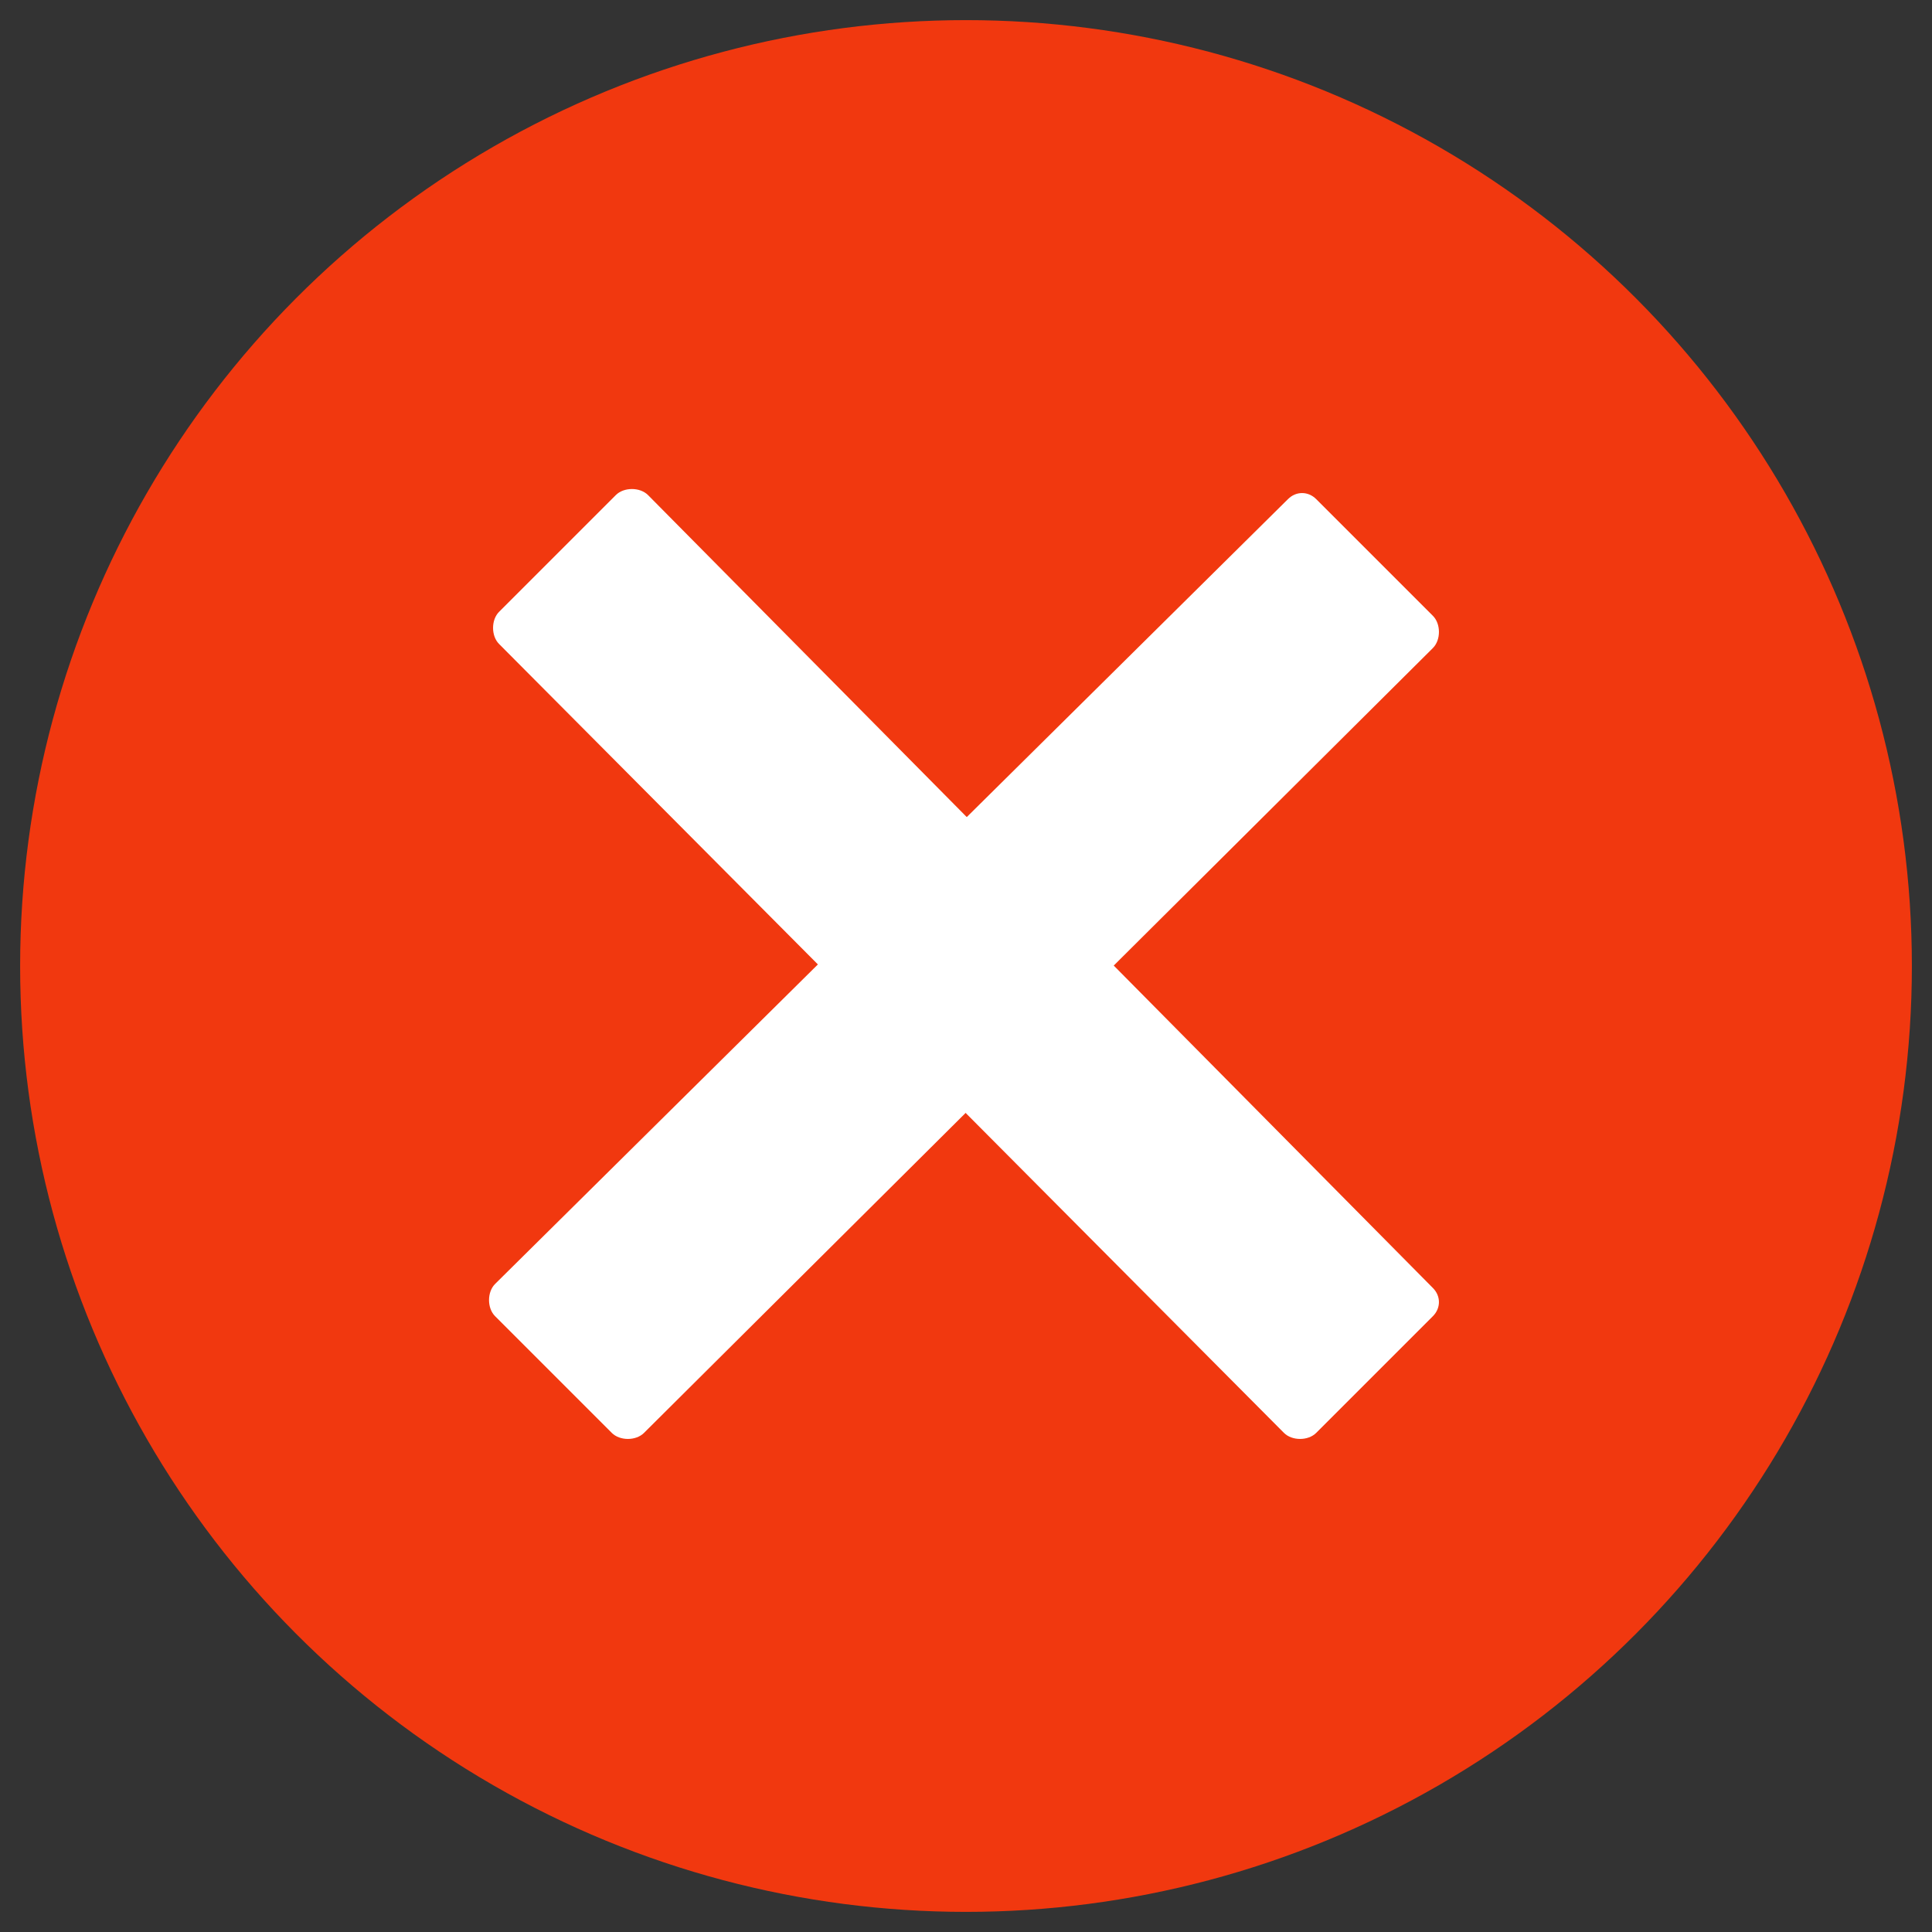
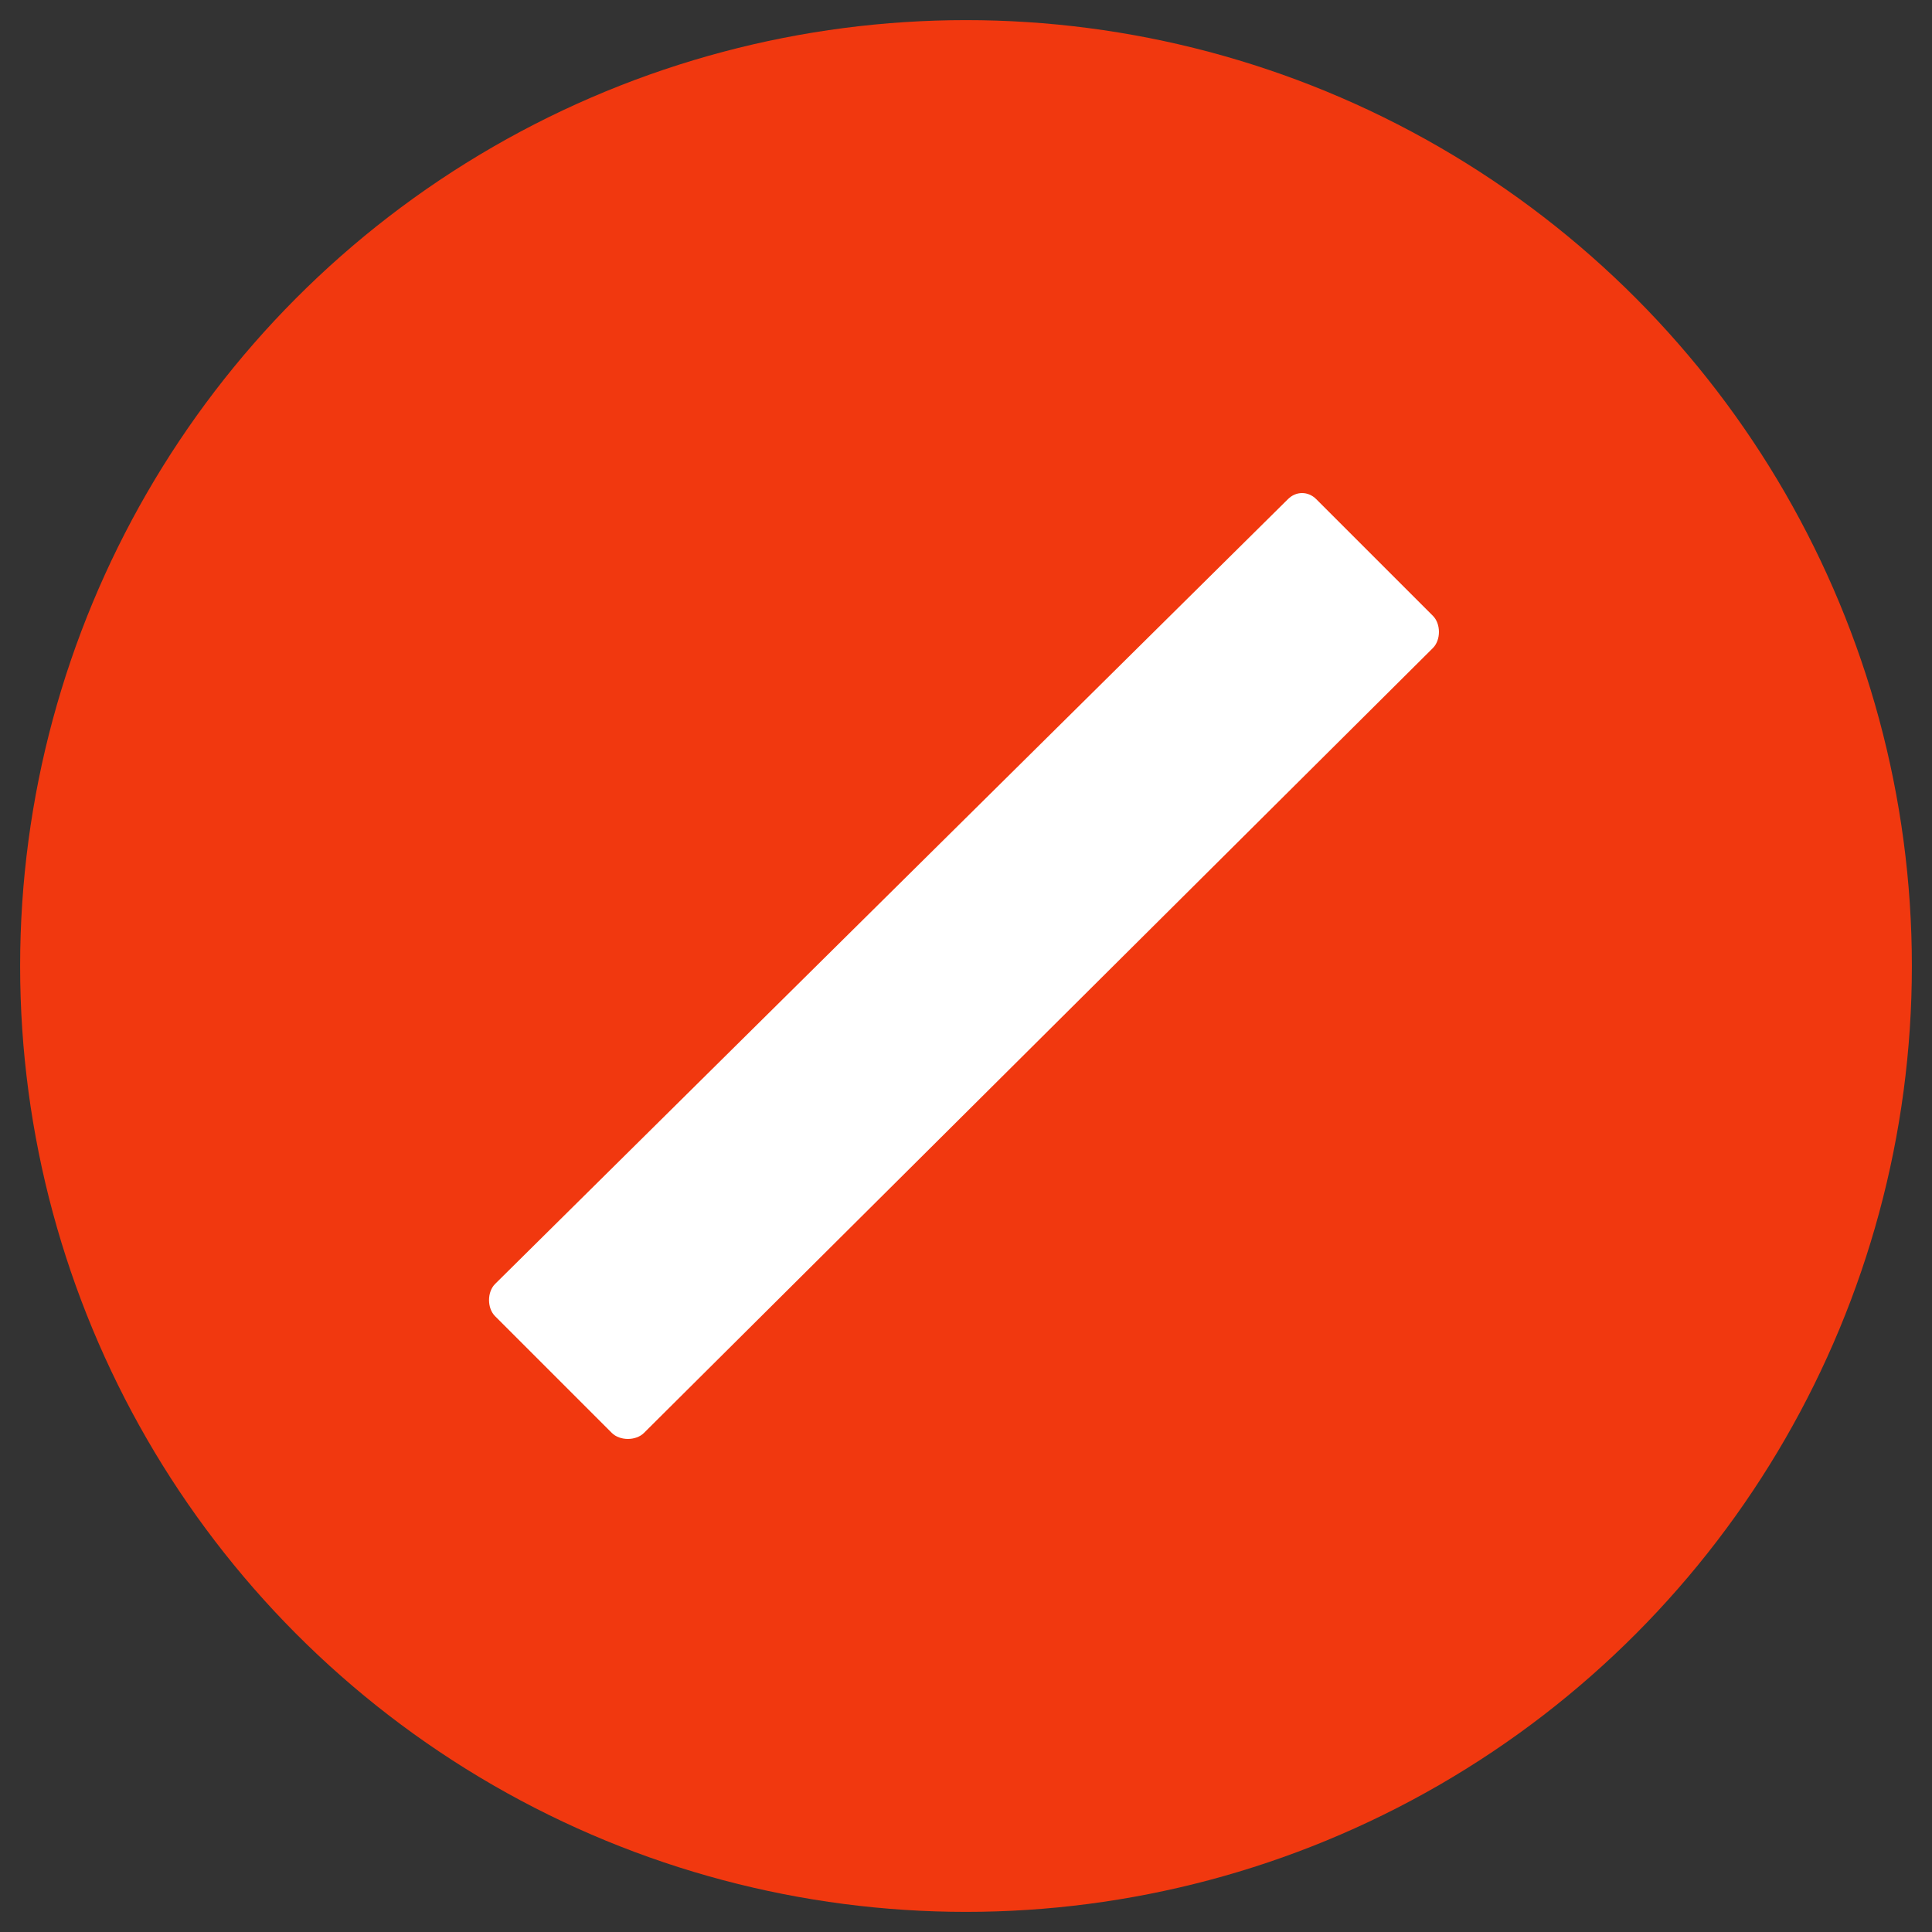
<svg xmlns="http://www.w3.org/2000/svg" version="1.1" id="Layer_1" x="0px" y="0px" width="48px" height="48px" viewBox="0 0 48 48" style="enable-background:new 0 0 48 48;" xml:space="preserve">
  <rect x="0" y="0" width="48" height="48" fill="#333333" stroke="none" />
  <style type="text/css">
	.st0{fill:#F1380F;}
	.st1{fill:#FFFFFF;}
</style>
  <circle class="st0" cx="24" cy="24" r="23.5" />
  <g>
-     <path class="st1" d="M35.6,32.7l-2.9,2.9c-0.2,0.2-0.6,0.2-0.8,0L12.4,16c-0.2-0.2-0.2-0.6,0-0.8l2.9-2.9c0.2-0.2,0.6-0.2,0.8,0   L35.6,32C35.8,32.2,35.8,32.5,35.6,32.7z" />
    <path class="st1" d="M32.7,12.4l2.9,2.9c0.2,0.2,0.2,0.6,0,0.8L16,35.6c-0.2,0.2-0.6,0.2-0.8,0l-2.9-2.9c-0.2-0.2-0.2-0.6,0-0.8   L32,12.4C32.2,12.2,32.5,12.2,32.7,12.4z" />
  </g>
</svg>